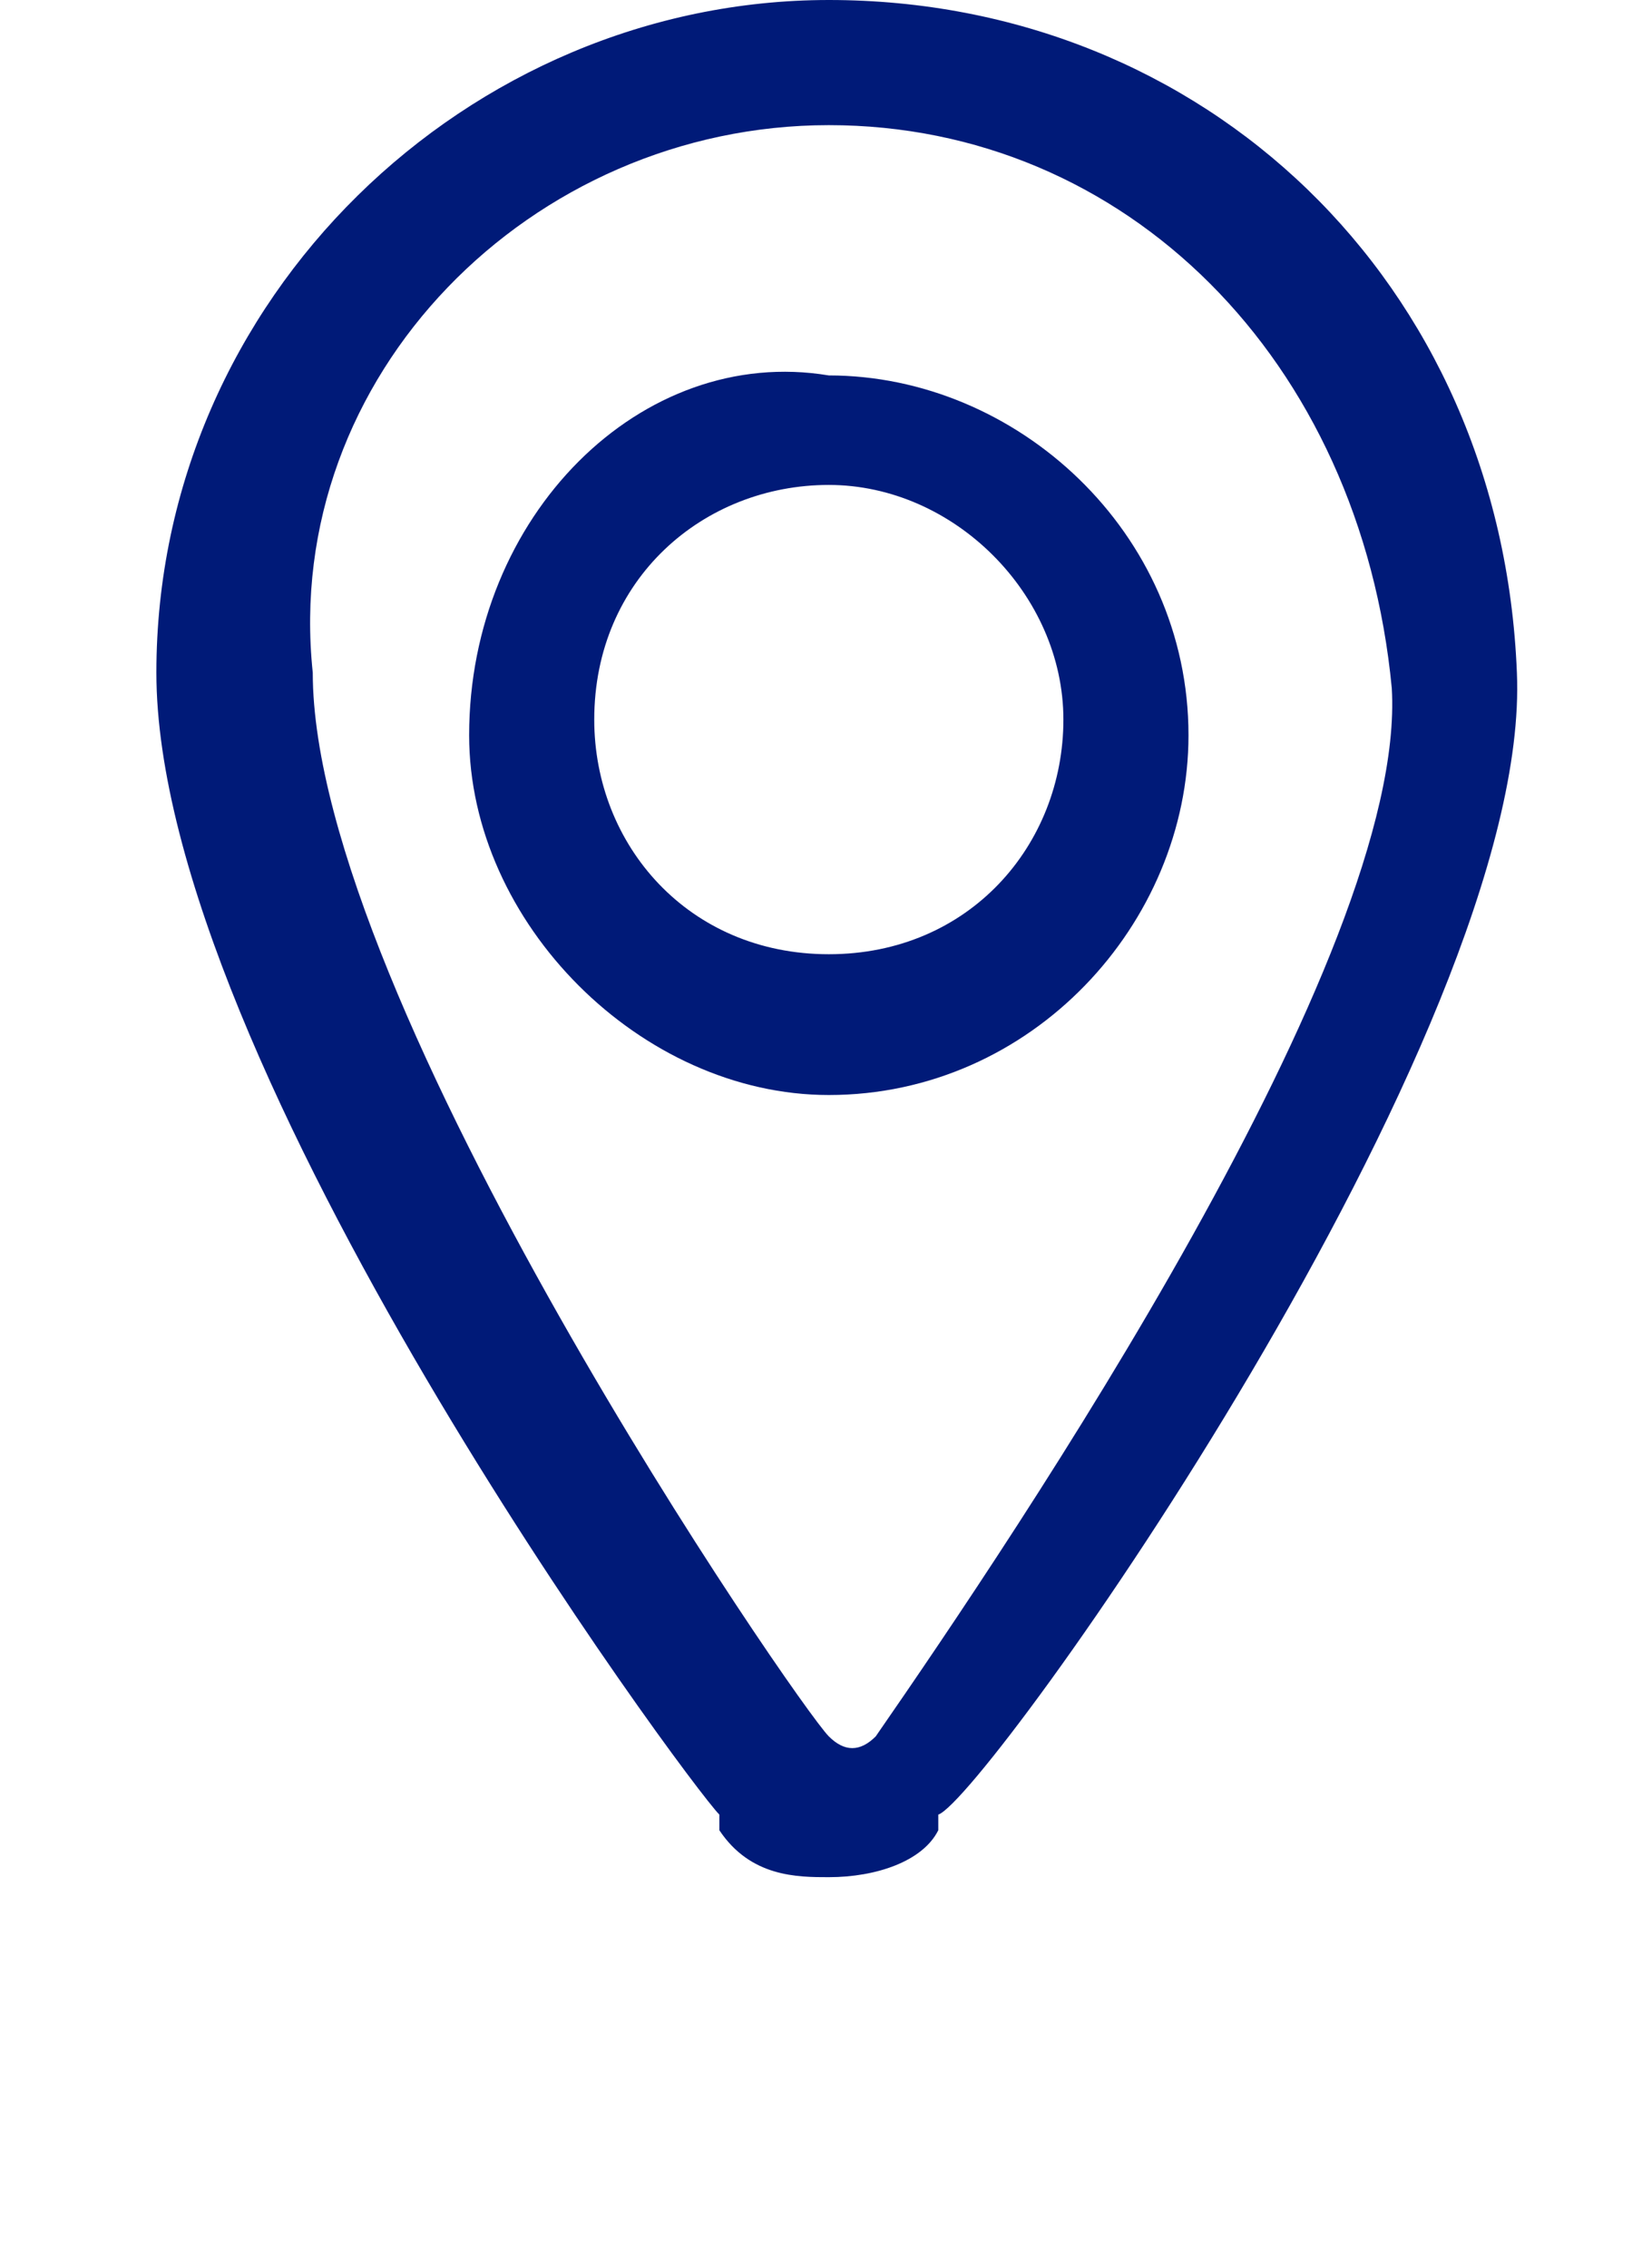
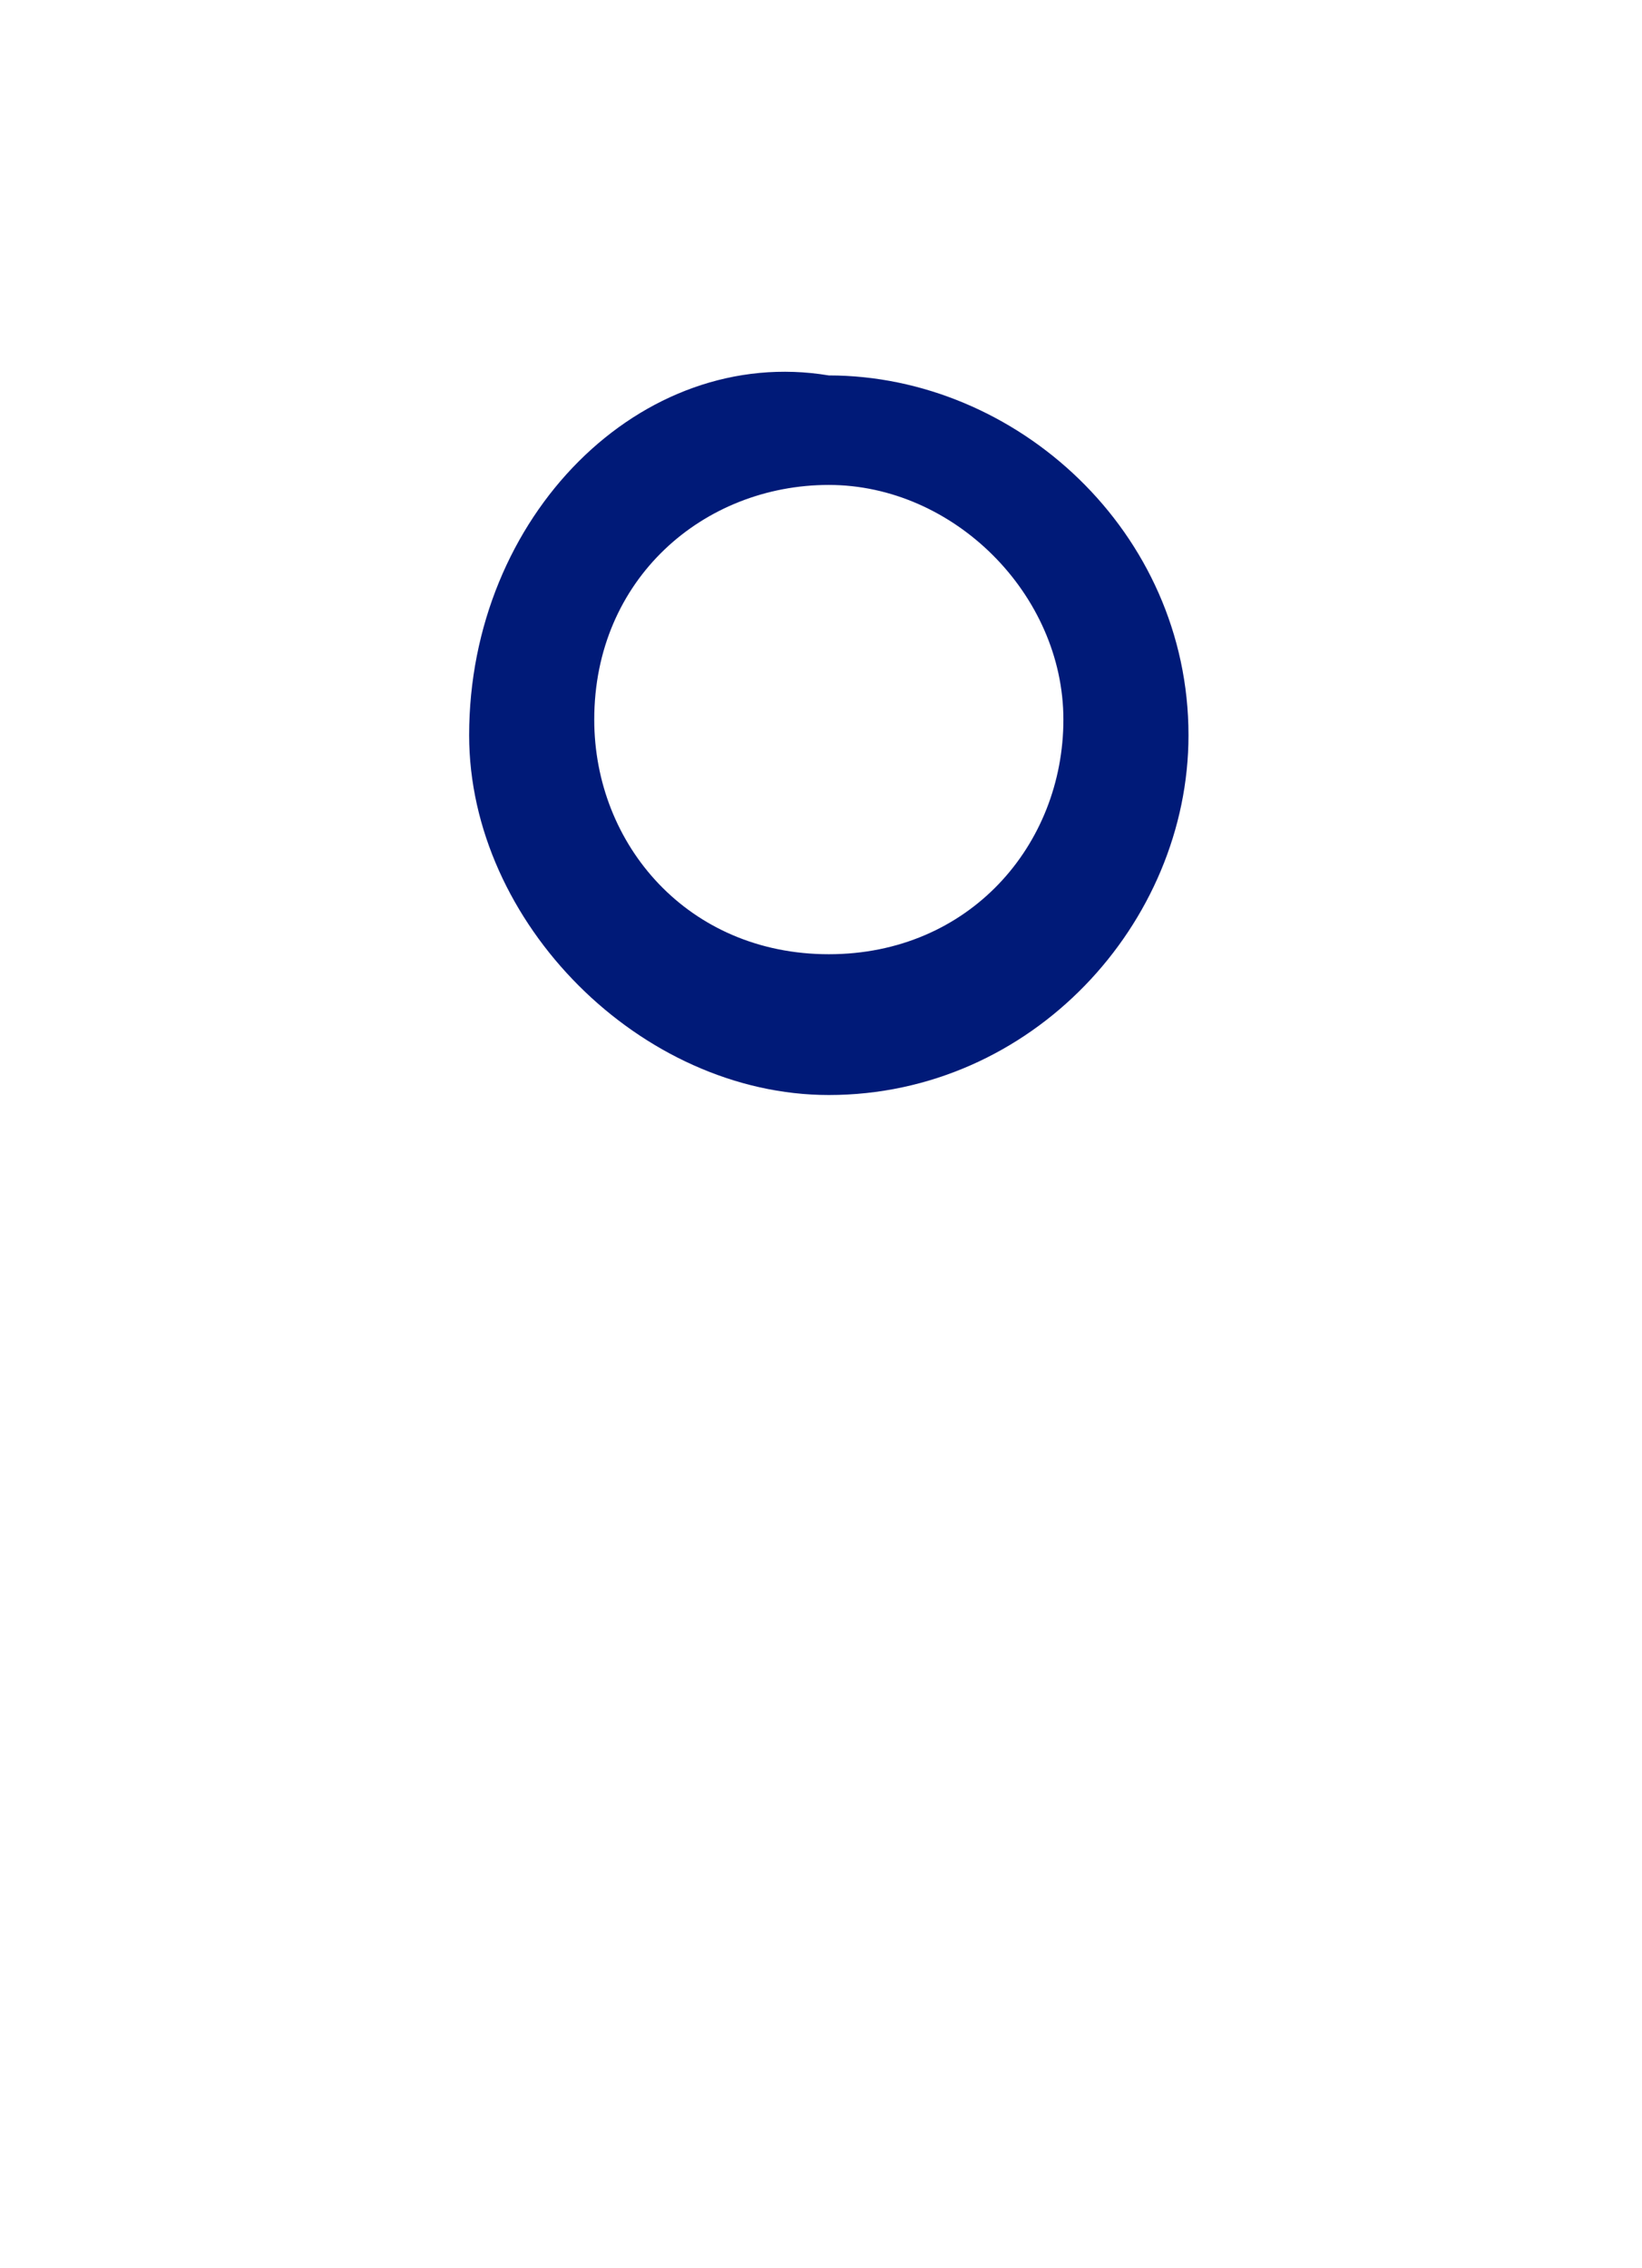
<svg xmlns="http://www.w3.org/2000/svg" version="1.1" id="Capa_1" x="0px" y="0px" viewBox="0 0 10.5 14.5" style="enable-background:new 0 0 10.5 14.5;" xml:space="preserve">
  <style type="text/css">
	.st0{fill:#001A78;}
</style>
  <g>
-     <path class="st0" d="M9.7,4.3C9.6,1.8,7.7,0,5.3,0C3,0,1,1.9,1,4.3c0,2.5,3.4,7.1,3.6,7.3v0.1C4.8,12,5.1,12,5.3,12   c0.3,0,0.6-0.1,0.7-0.3v-0.1C6.3,11.5,9.8,6.6,9.7,4.3z M5.3,0.8c1.9,0,3.4,1.5,3.6,3.6C9,6.1,6.5,9.8,5.6,11.1   c-0.1,0.1-0.2,0.1-0.3,0c-0.2-0.2-3.3-4.7-3.3-6.8C1.8,2.4,3.4,0.8,5.3,0.8z" />
    <path class="st0" d="M5.3,7c1.3,0,2.3-1.1,2.3-2.3c0-1.3-1.1-2.3-2.3-2.3C4.1,2.2,3,3.3,3,4.7C3,5.9,4.1,7,5.3,7z M5.3,3.1   c0.8,0,1.5,0.7,1.5,1.5S6.2,6.1,5.3,6.1S3.8,5.4,3.8,4.6C3.8,3.7,4.5,3.1,5.3,3.1z" />
  </g>
</svg>